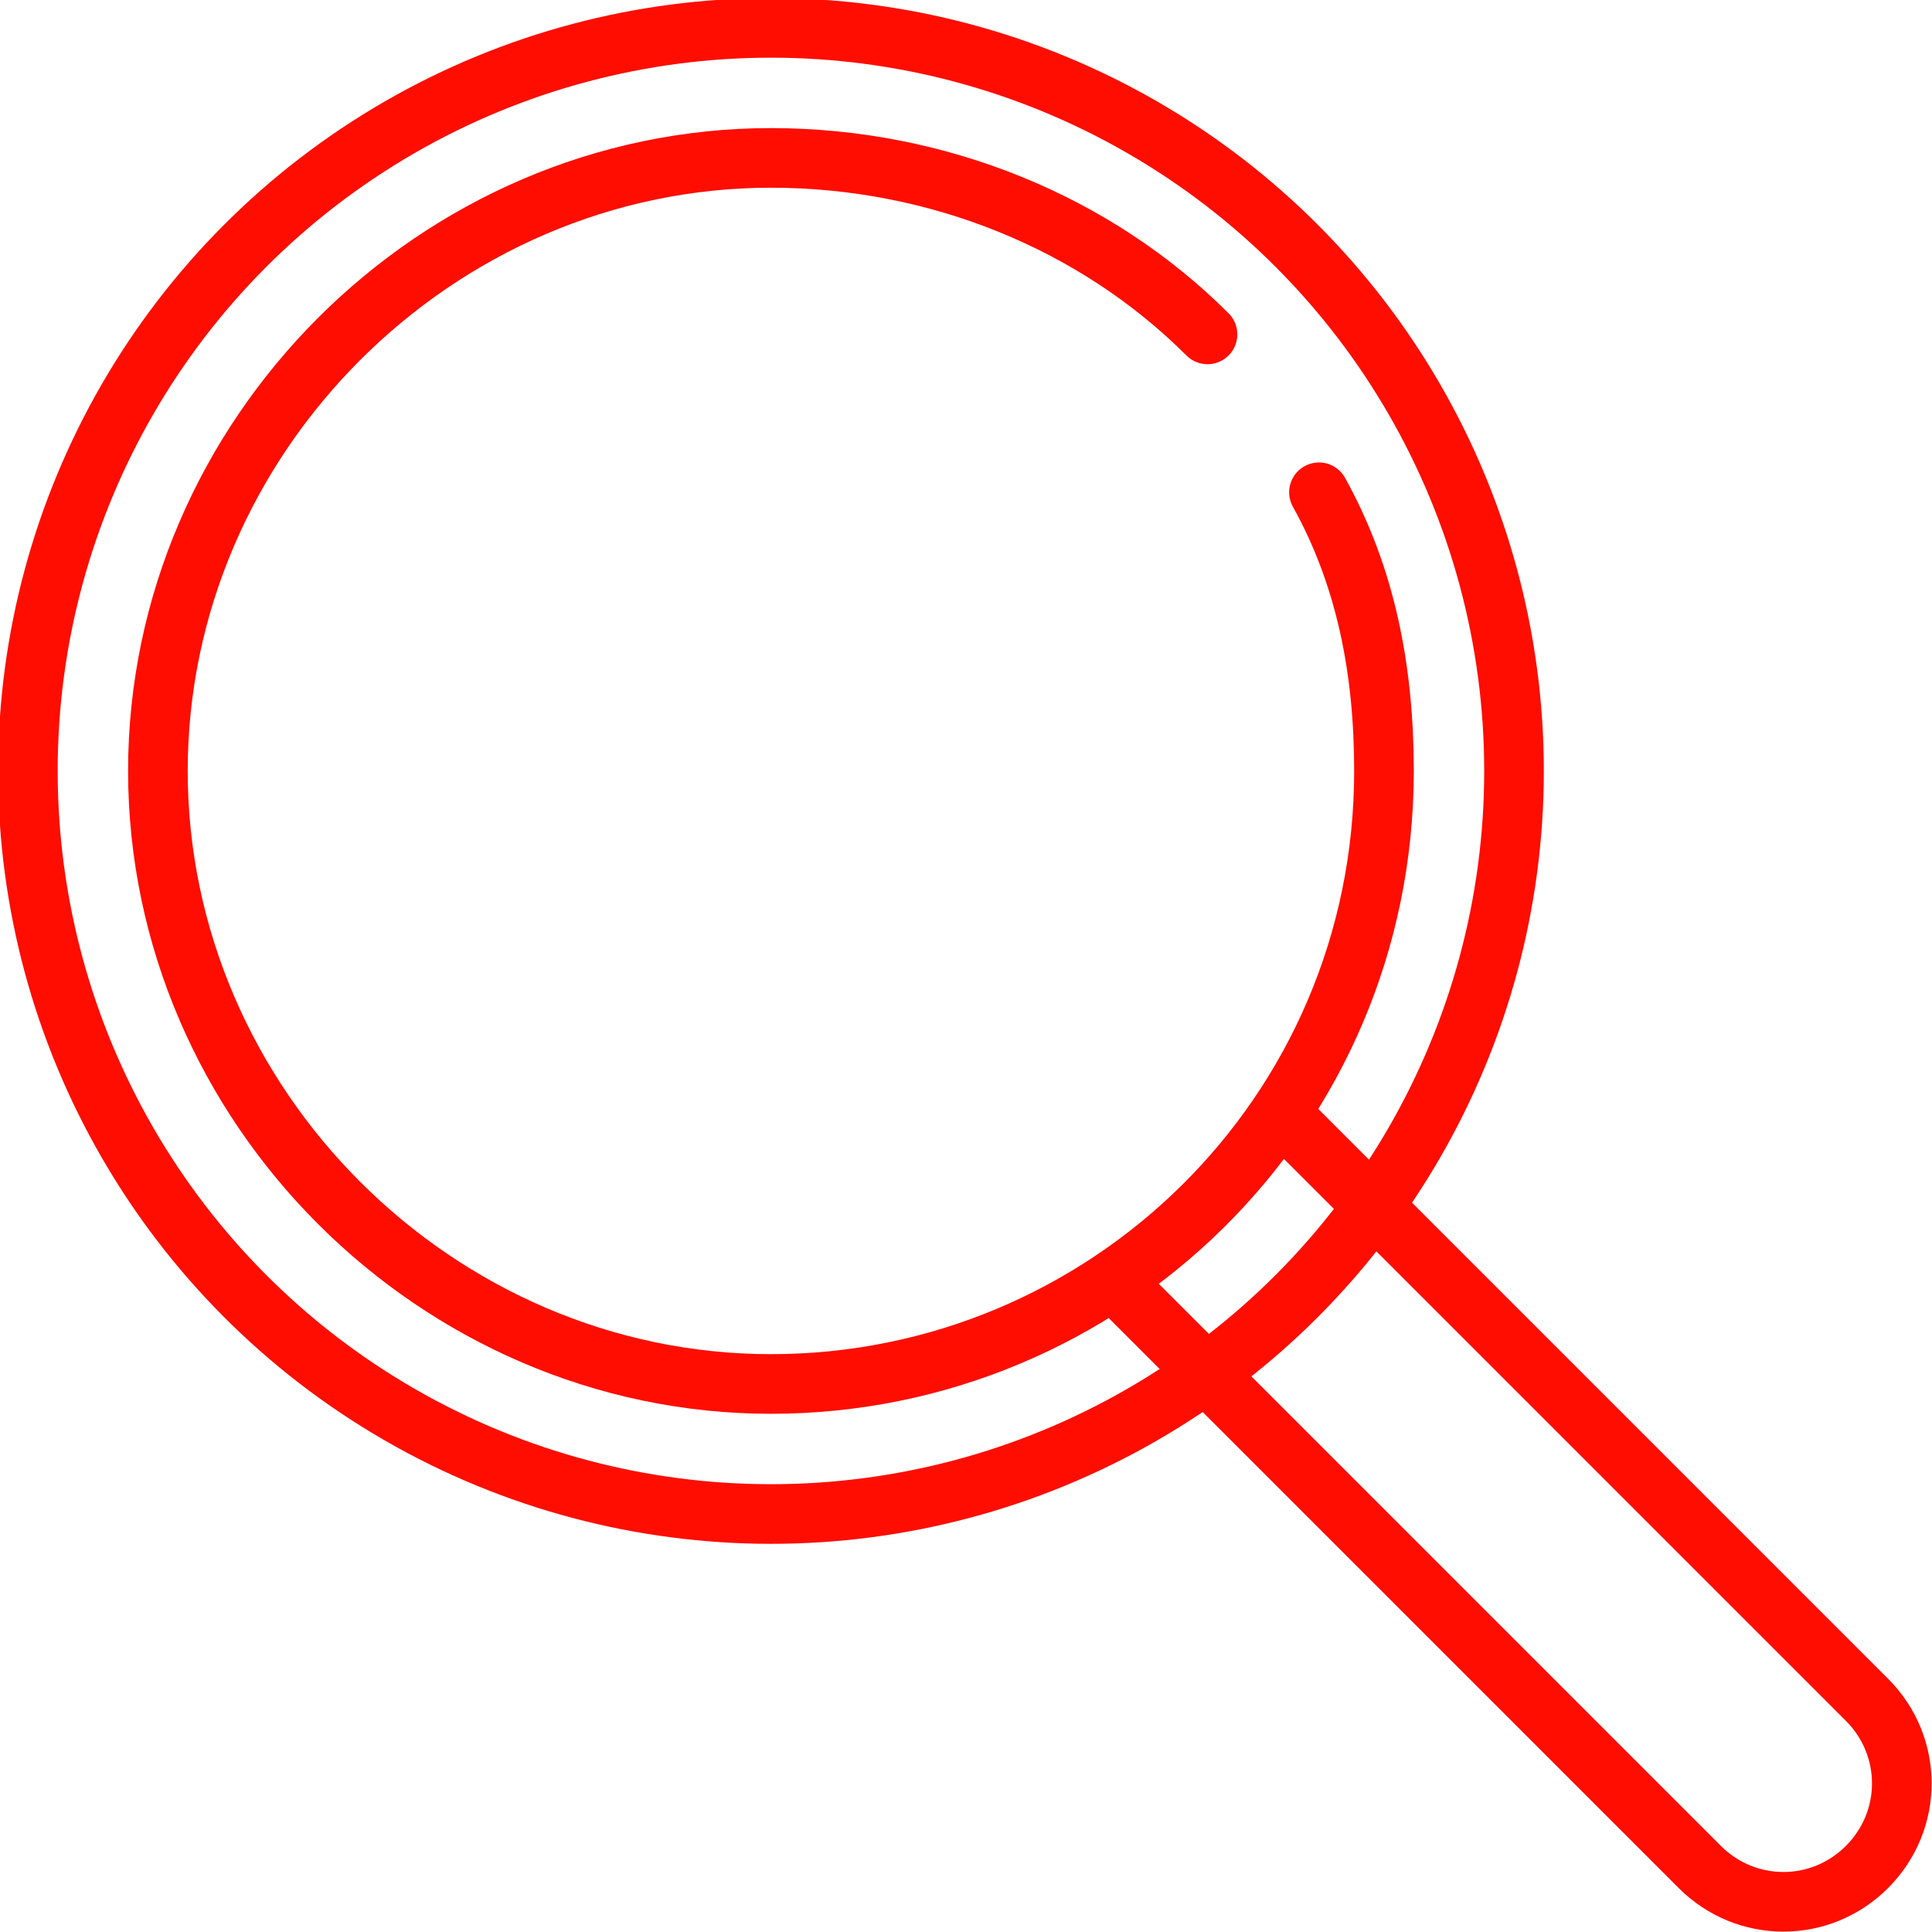
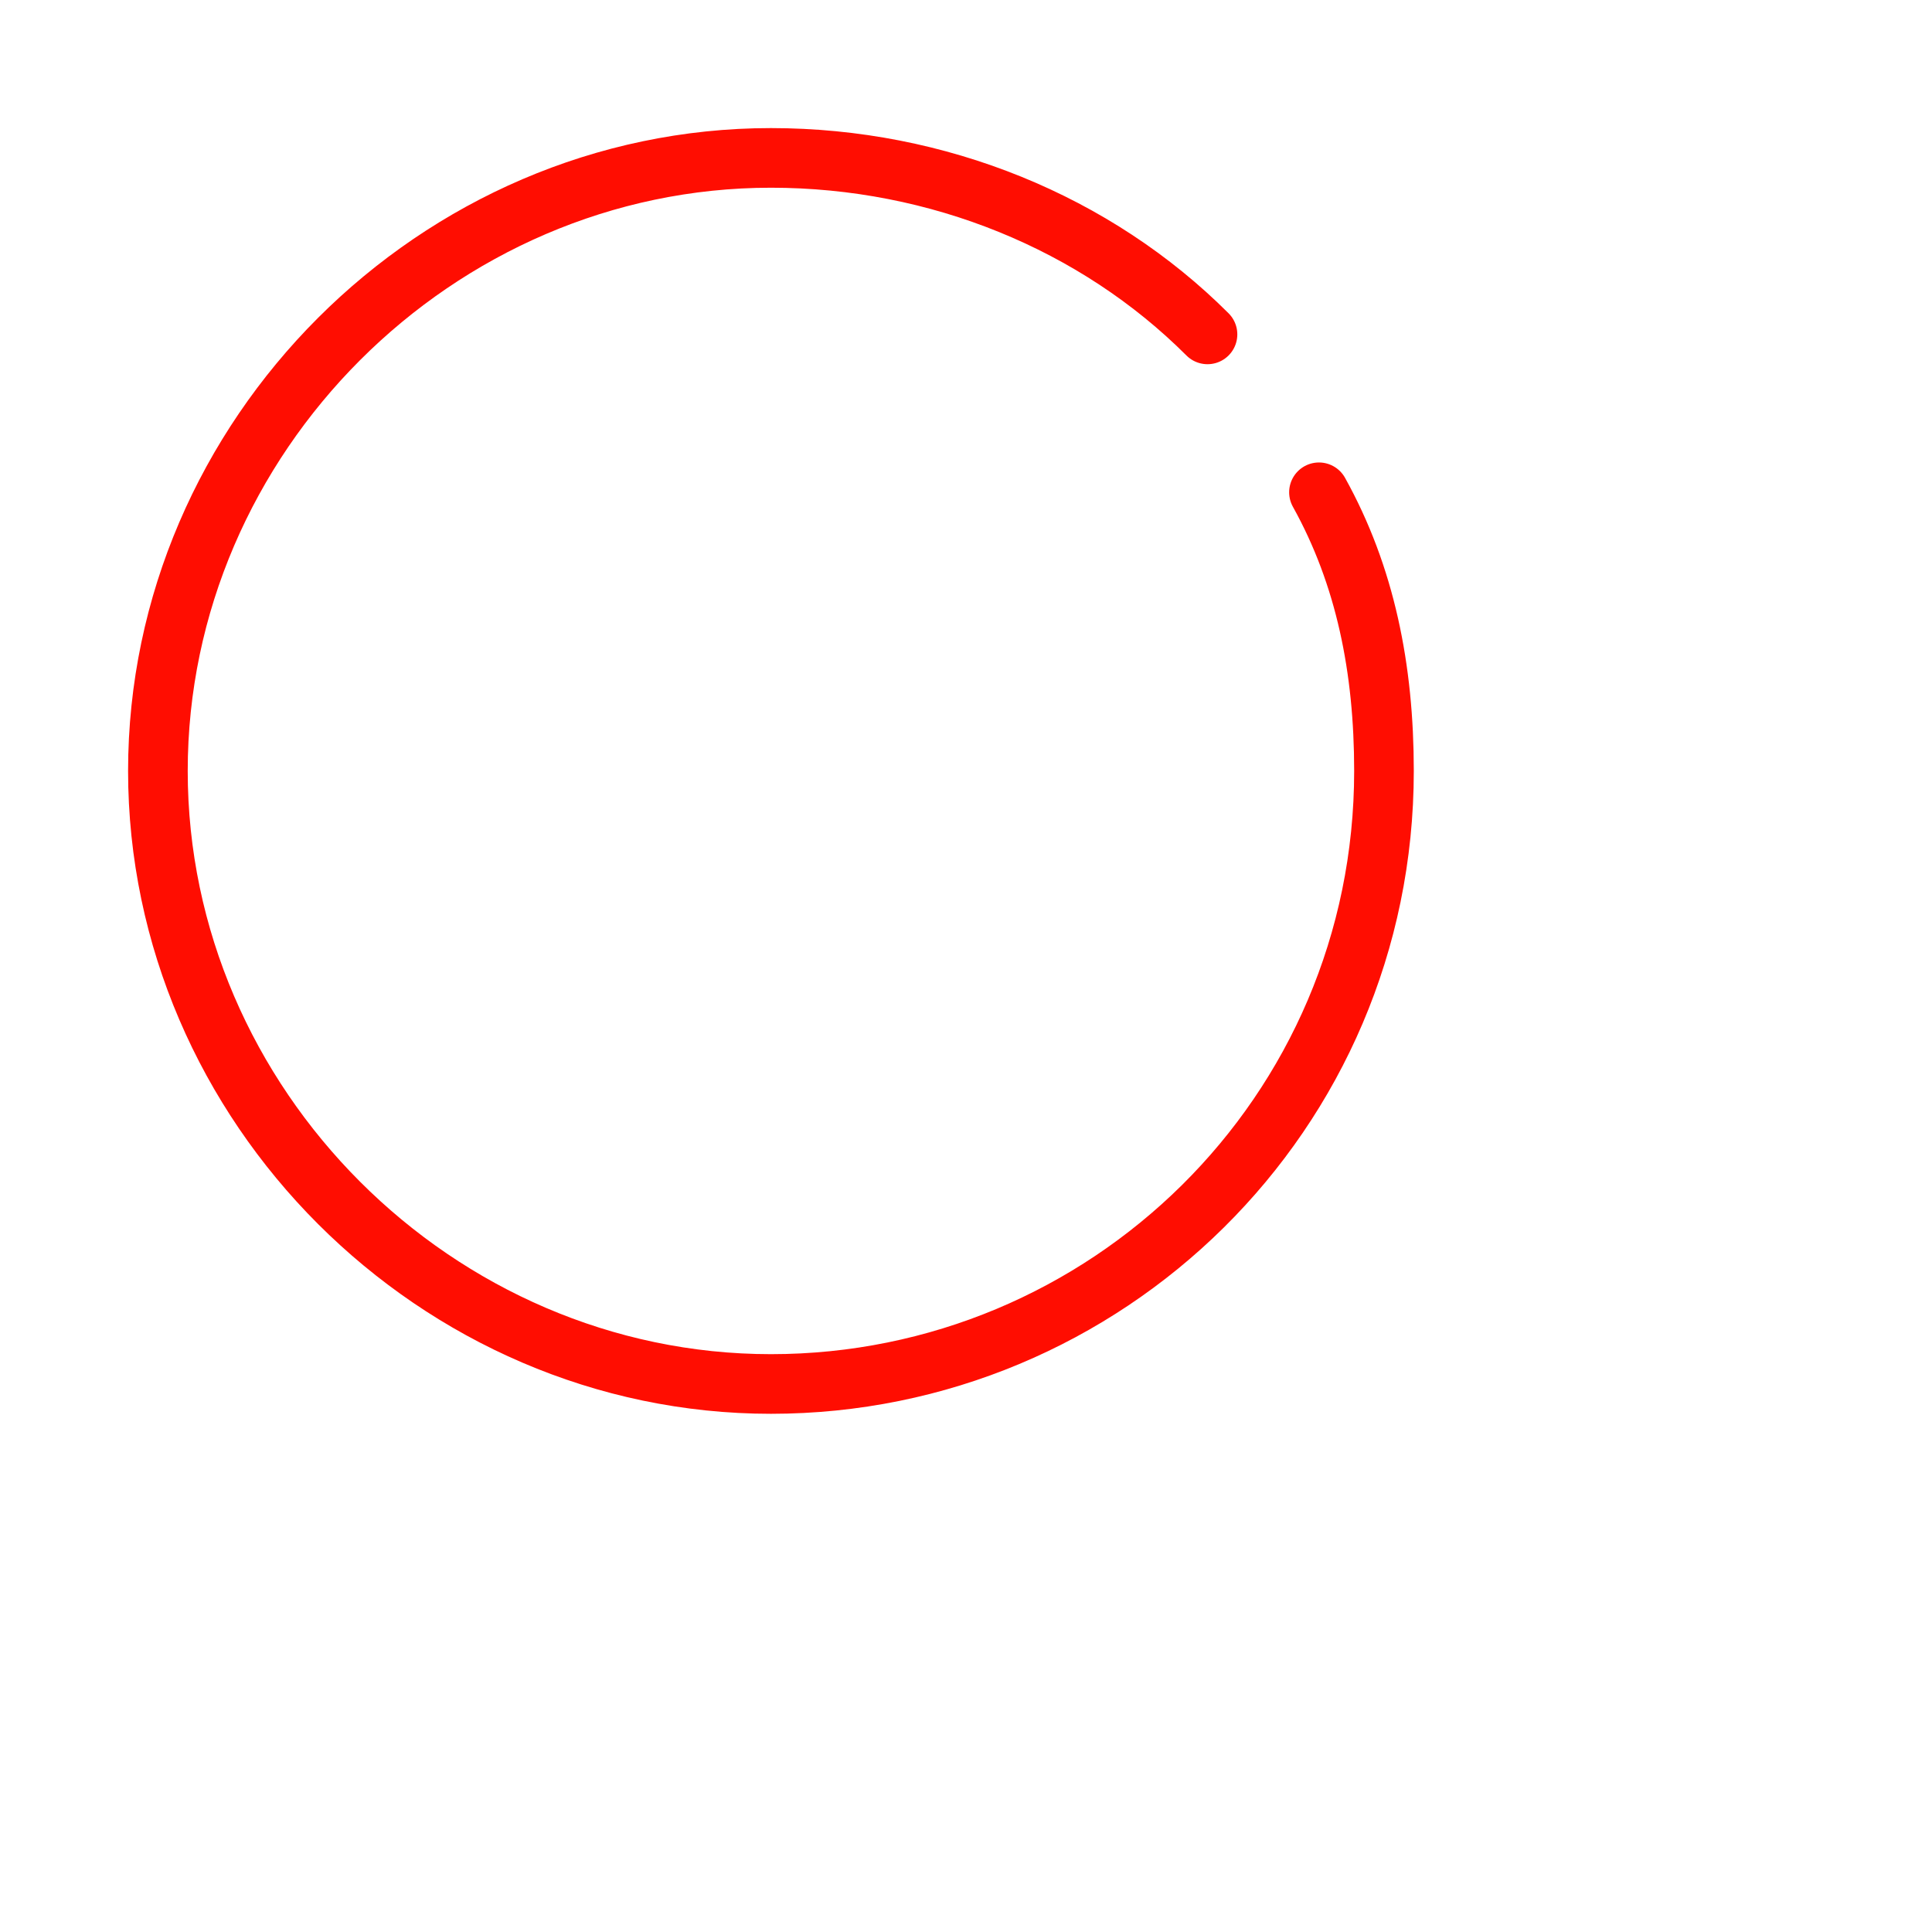
<svg xmlns="http://www.w3.org/2000/svg" version="1.1" id="Layer_1" x="0px" y="0px" viewBox="0 0 20.8 20.8" style="enable-background:new 0 0 20.8 20.8;" xml:space="preserve">
  <style type="text/css">
	.st0{fill:none;stroke:#FF0D01;stroke-width:0.642;stroke-linecap:round;stroke-miterlimit:10;}
</style>
  <g>
    <path class="st0" d="M7.8,7.8" />
-     <path class="st0" d="M13.8,12l6.3,6.3c0.5,0.5,0.5,1.3,0,1.8l0,0c-0.5,0.5-1.3,0.5-1.8,0L12,13.8" />
    <path class="st0" d="M14.2,5.3c0.5,0.9,0.7,1.9,0.7,3c0,3.7-3,6.6-6.6,6.6s-6.6-3-6.6-6.6s3-6.6,6.6-6.6c1.8,0,3.5,0.7,4.7,1.9" />
-     <circle class="st0" cx="8.3" cy="8.3" r="8" />
  </g>
</svg>